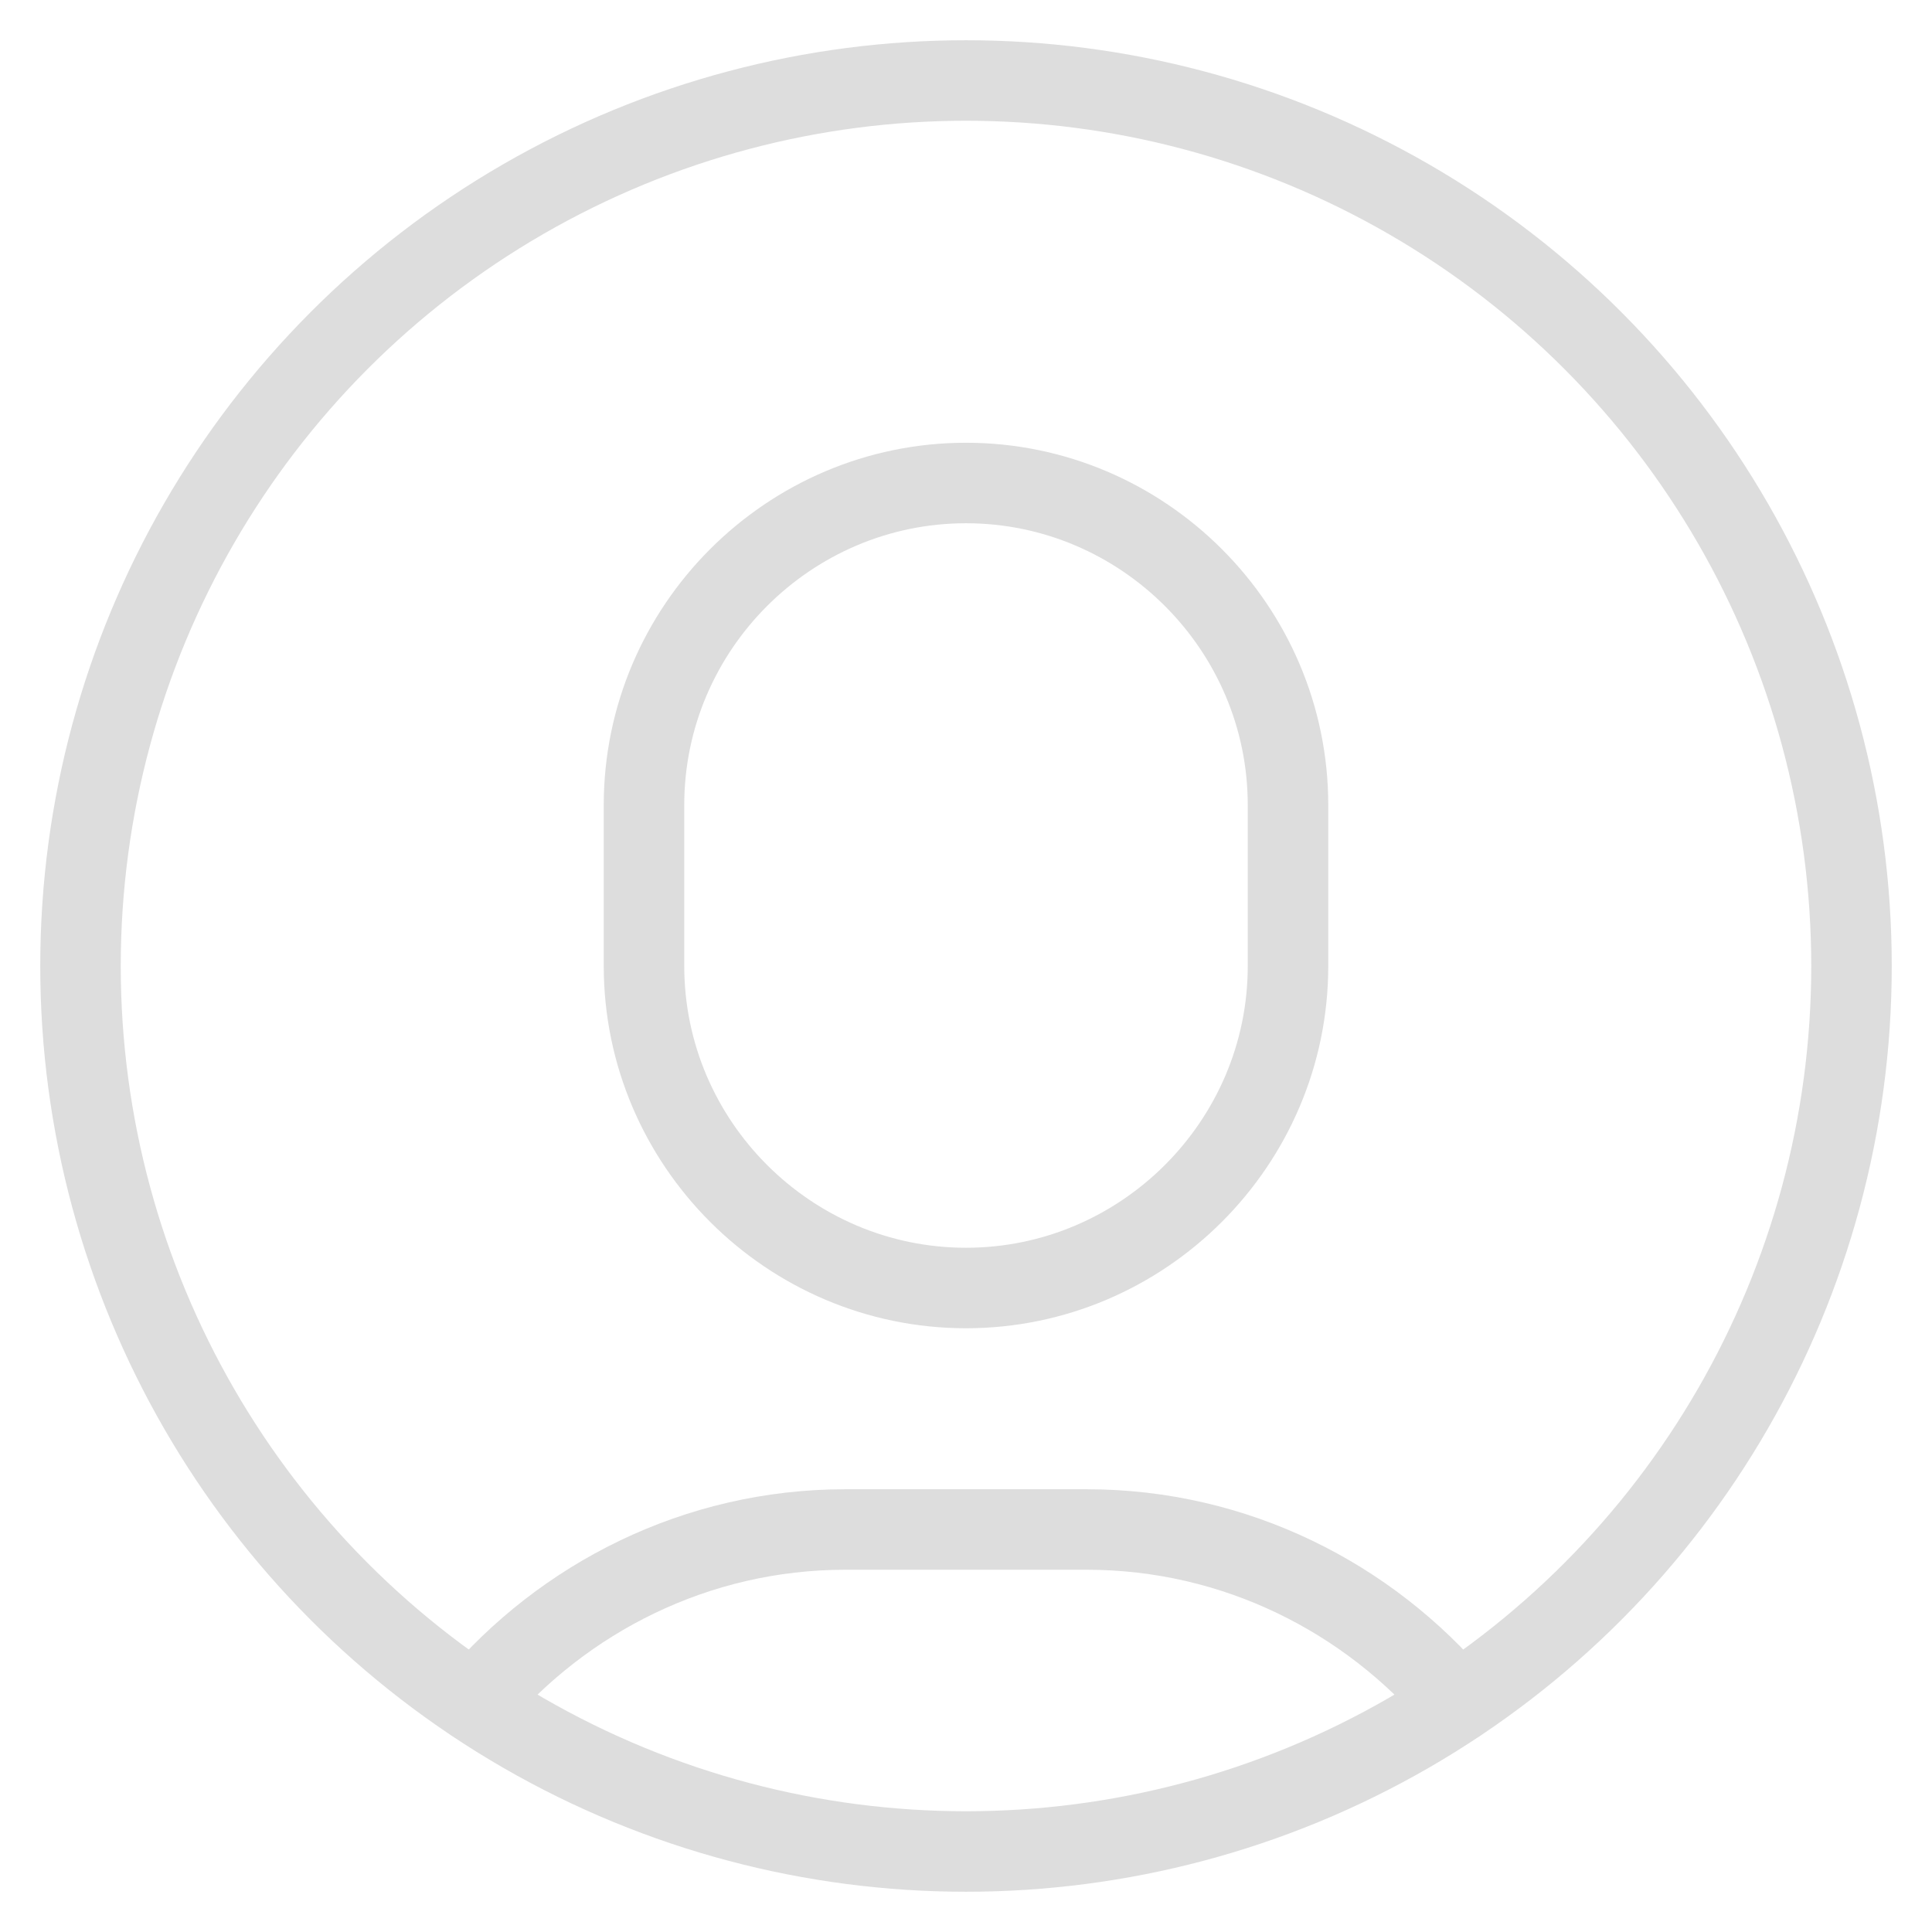
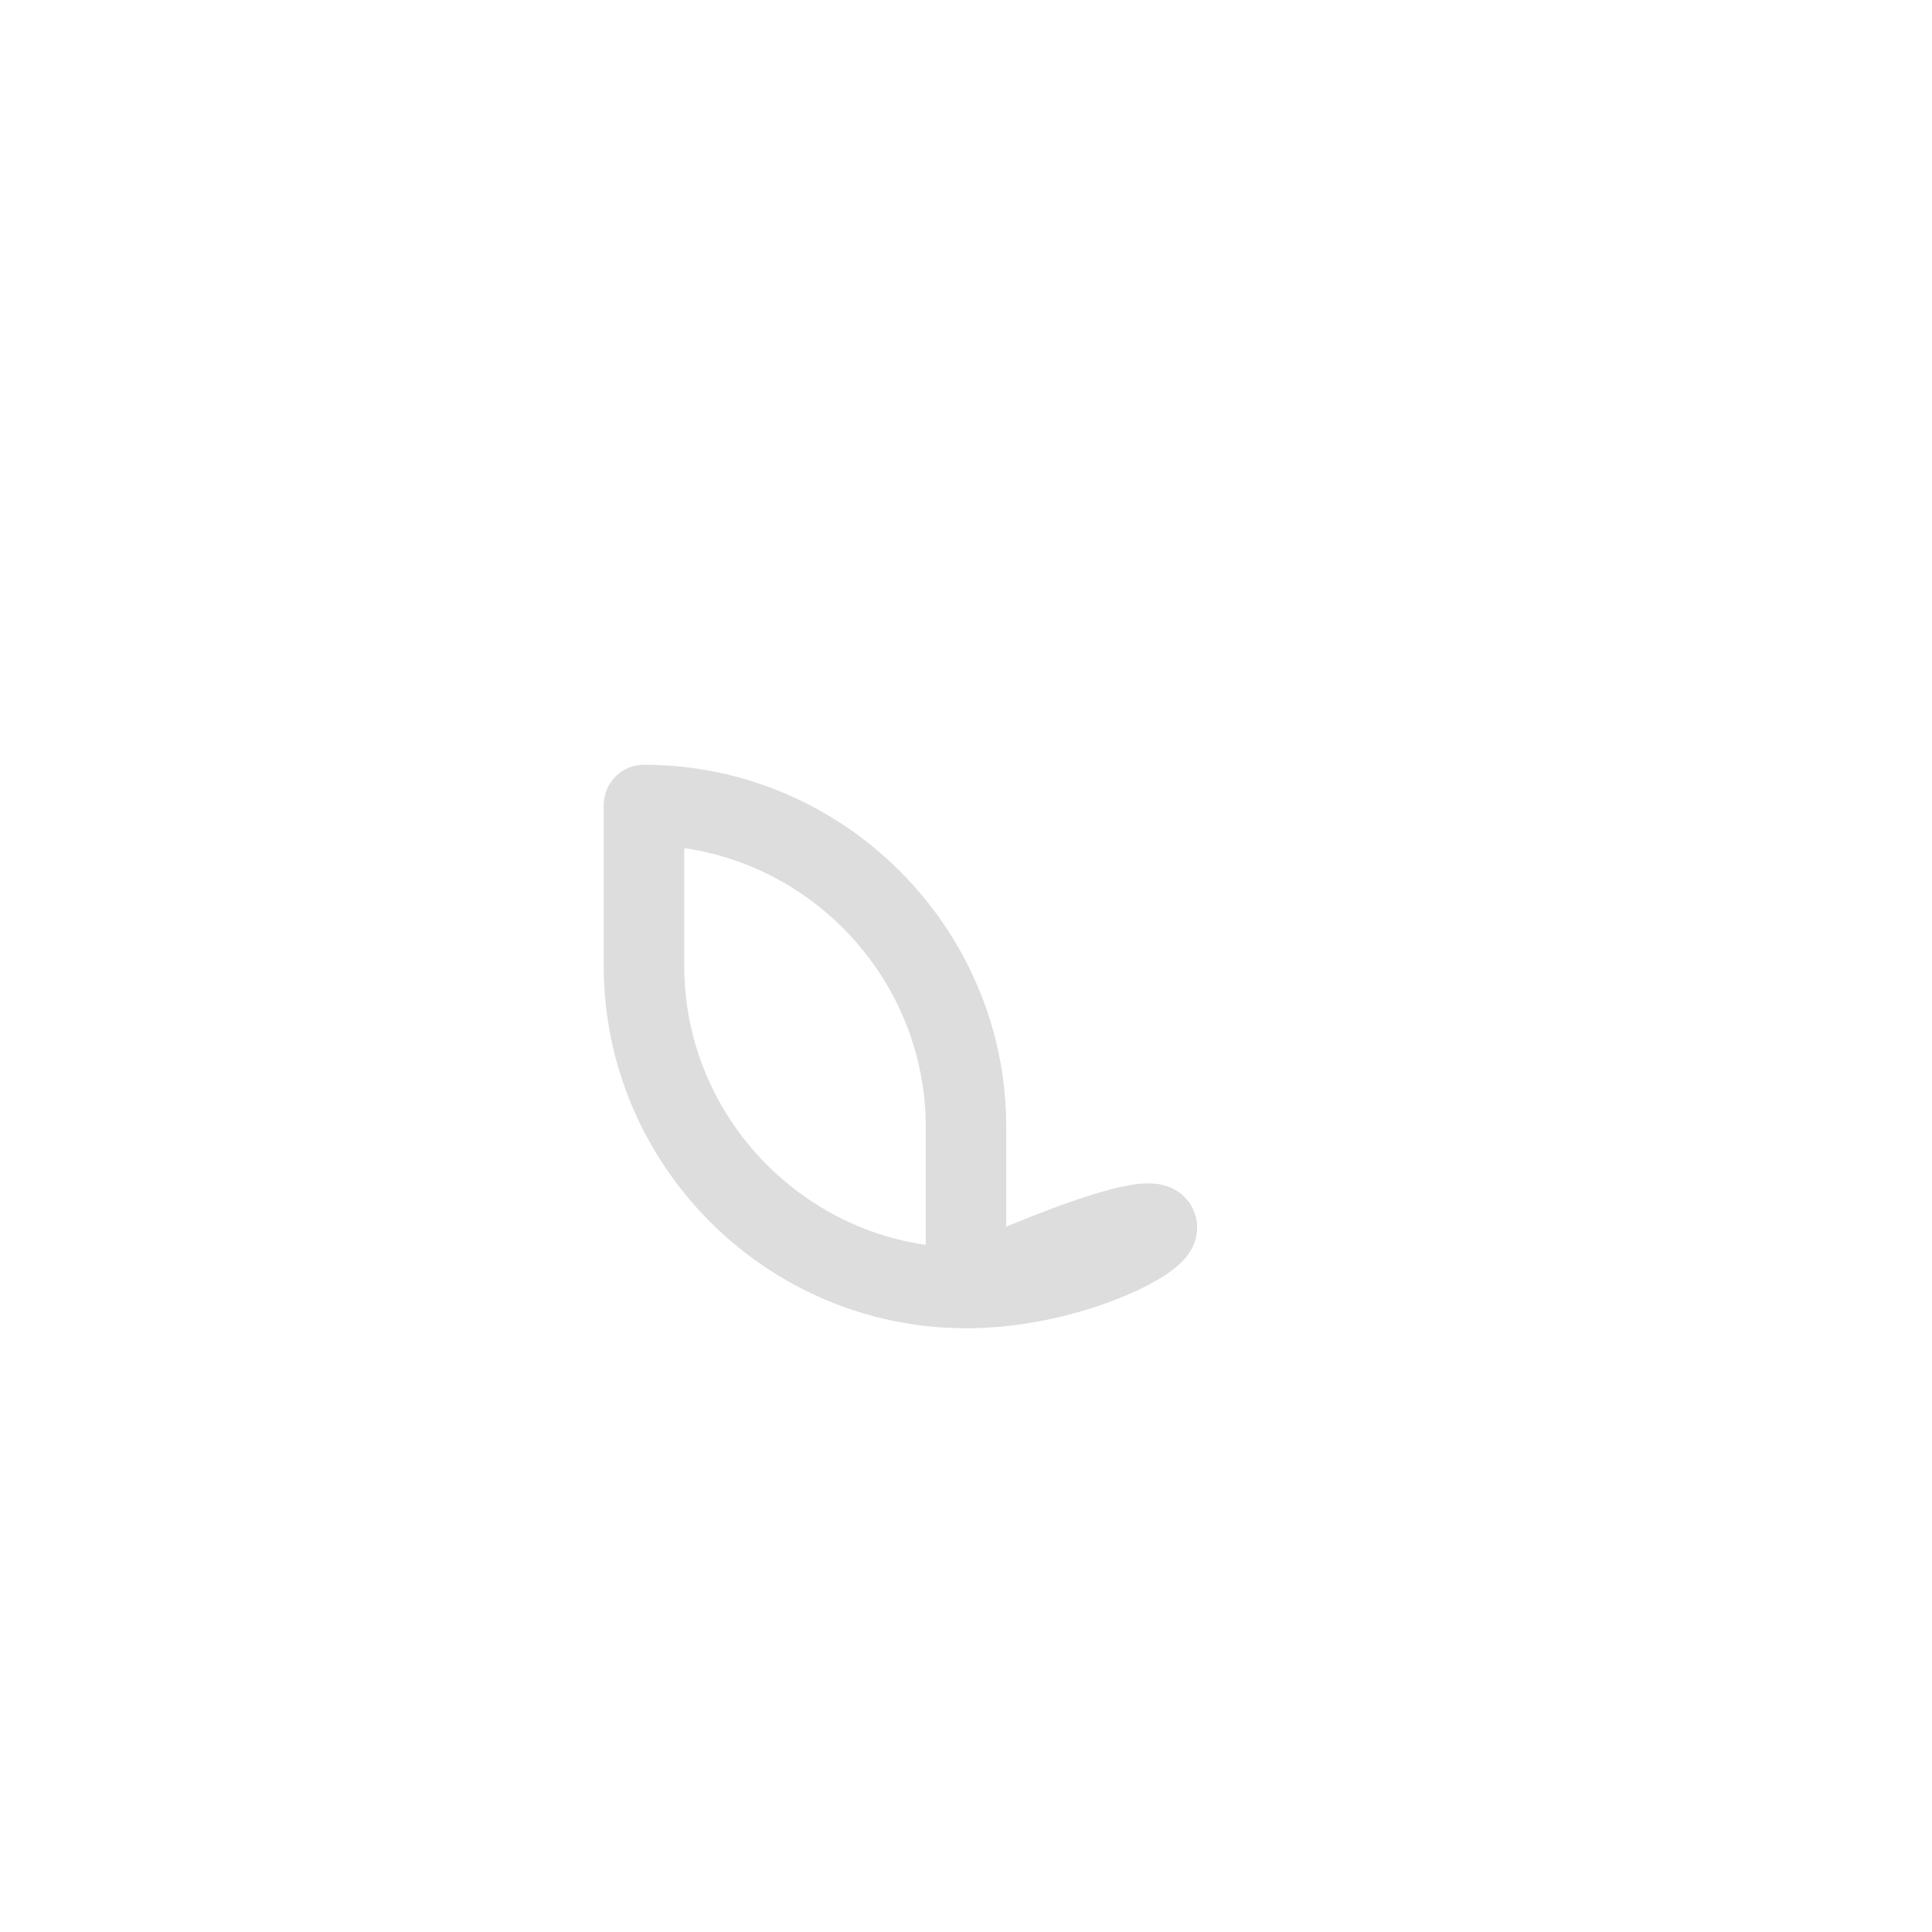
<svg xmlns="http://www.w3.org/2000/svg" version="1.1" id="Layer_1" x="0px" y="0px" viewBox="0 0 48 48" style="enable-background:new 0 0 48 48;" xml:space="preserve">
  <style type="text/css">
	.st0{fill:none;stroke:#DDDDDD;stroke-width:2;stroke-linecap:round;stroke-linejoin:round;stroke-miterlimit:10;}
</style>
  <g transform="translate(0, 0)">
-     <path class="st0" d="M24,32L24,32c-4.4,0-8-3.6-8-8v-4c0-4.4,3.6-8,8-8l0,0c4.4,0,8,3.6,8,8v4C32,28.4,28.4,32,24,32z" />
-     <path class="st0" d="M36.2,42.3C34,39.7,30.7,38,27,38h-6c-3.7,0-7,1.7-9.2,4.3" />
-     <circle class="st0" cx="24" cy="24" r="22" />
+     <path class="st0" d="M24,32L24,32c-4.4,0-8-3.6-8-8v-4l0,0c4.4,0,8,3.6,8,8v4C32,28.4,28.4,32,24,32z" />
  </g>
</svg>